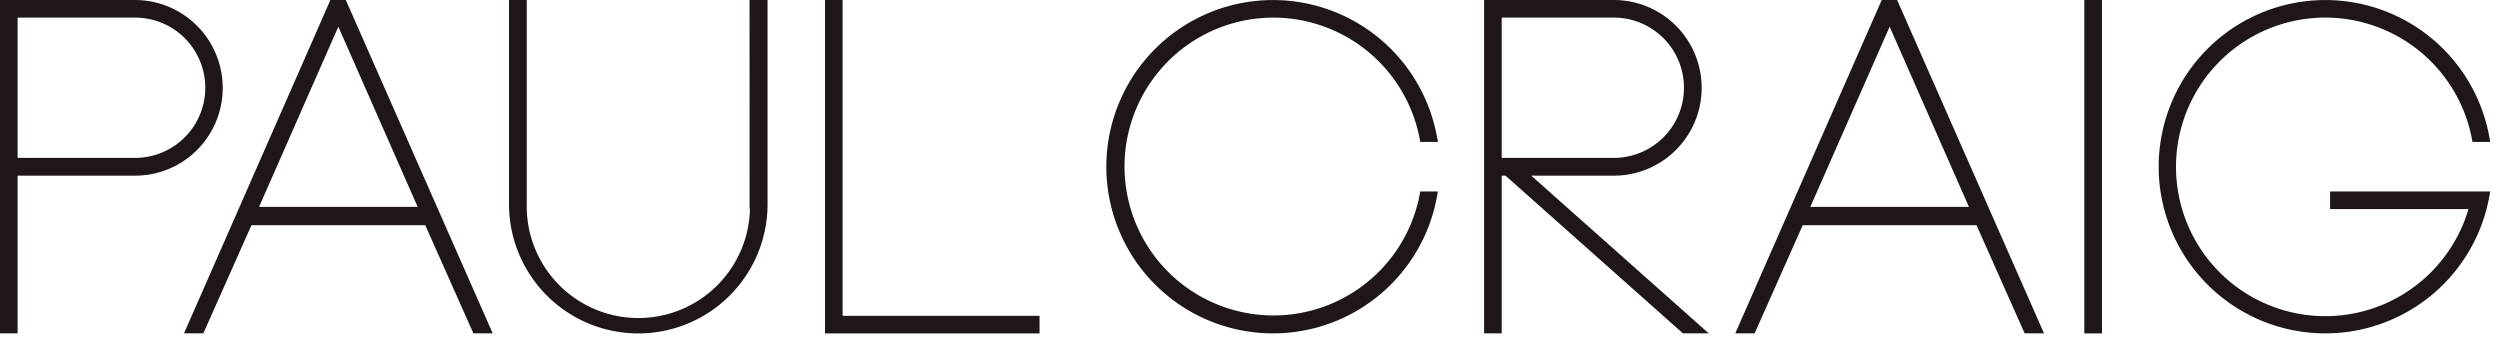
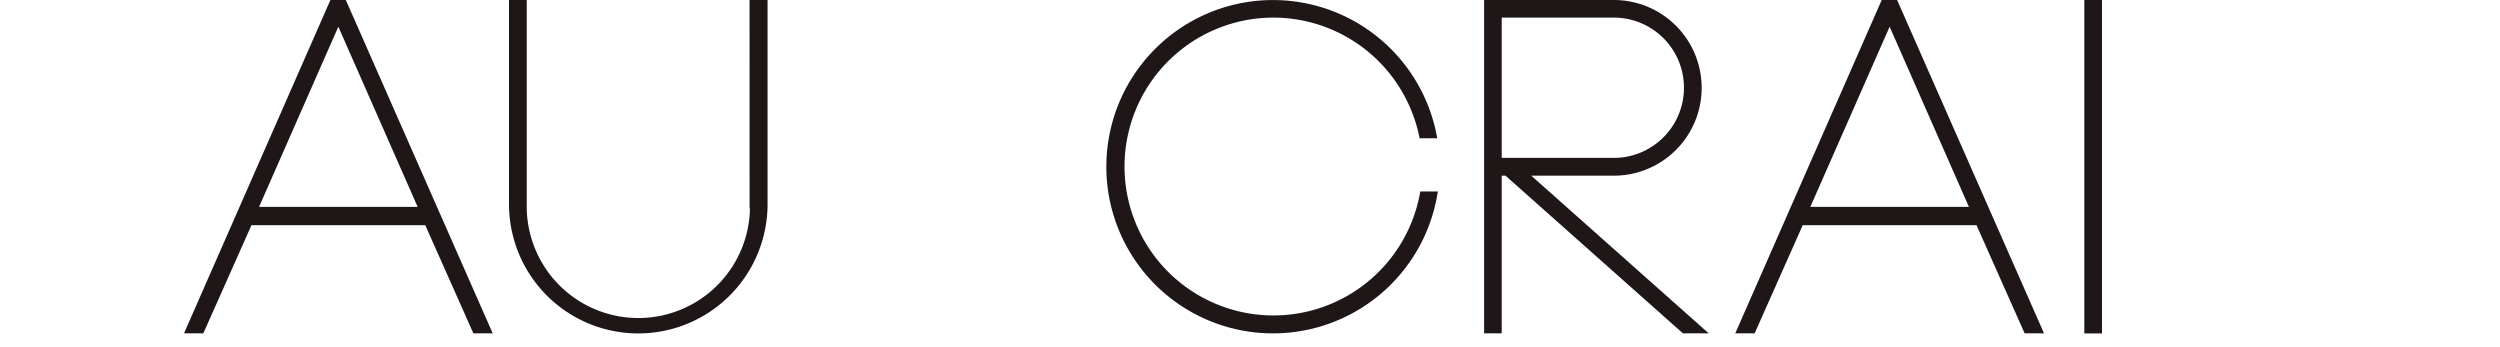
<svg xmlns="http://www.w3.org/2000/svg" viewBox="0 0 555 77">
  <defs>
    <style>.a{fill:#1f1717;}</style>
  </defs>
  <title>pc_logo-01</title>
-   <path class="a" d="M49.44,19.53A19.5,19.5,0,0,0,30,0H0V74H3.91V39H30A19.45,19.45,0,0,0,49.44,19.53ZM3.91,3.91H30a15.57,15.57,0,0,1,0,31.14H3.91Z" />
  <path class="a" d="M73.35,0,40.85,74h4.29L55.82,50H94.41L105.09,74h4.29L76.77,0ZM57.51,45.93l17.6-40,17.61,40Z" />
  <path class="a" d="M166.41,46.32h.08a24.78,24.78,0,0,1-49.55-1V0H113V45.32a28.7,28.7,0,1,0,57.4,0V0h-4Z" />
-   <polygon class="a" points="187.06 0 183.15 0 183.15 74.02 230.78 74.02 230.78 70.11 187.06 70.11 187.06 0" />
  <rect class="a" x="462.72" width="3.92" height="74.02" />
-   <path class="a" d="M282.69,3.91A33.1,33.1,0,0,1,315.15,30.7l.15.81h3.94L319,30.34a37,37,0,1,0,0,13.34l.21-1.17H315.3l-.15.81A33.06,33.06,0,1,1,282.69,3.91Z" />
+   <path class="a" d="M282.69,3.91A33.1,33.1,0,0,1,315.15,30.7h3.94L319,30.34a37,37,0,1,0,0,13.34l.21-1.17H315.3l-.15.81A33.06,33.06,0,1,1,282.69,3.91Z" />
  <path class="a" d="M358.27,39a19.49,19.49,0,0,0,0-39h-28.8V74h3.91V39h.84L373.6,74h5.73L339.94,39ZM333.38,3.91h24.89a15.57,15.57,0,0,1,0,31.14H333.38Z" />
  <path class="a" d="M417.74,0,385.23,74h4.3L400.2,50h38.59L449.47,74h4.3L421.16,0ZM401.89,45.93l17.61-40,17.6,40Z" />
-   <path class="a" d="M517.28,46.42H548a33.14,33.14,0,1,1,.74-15.72l.15.81h3.94l-.21-1.17a37,37,0,1,0,0,13.34l.21-1.17H517.28Z" />
</svg>